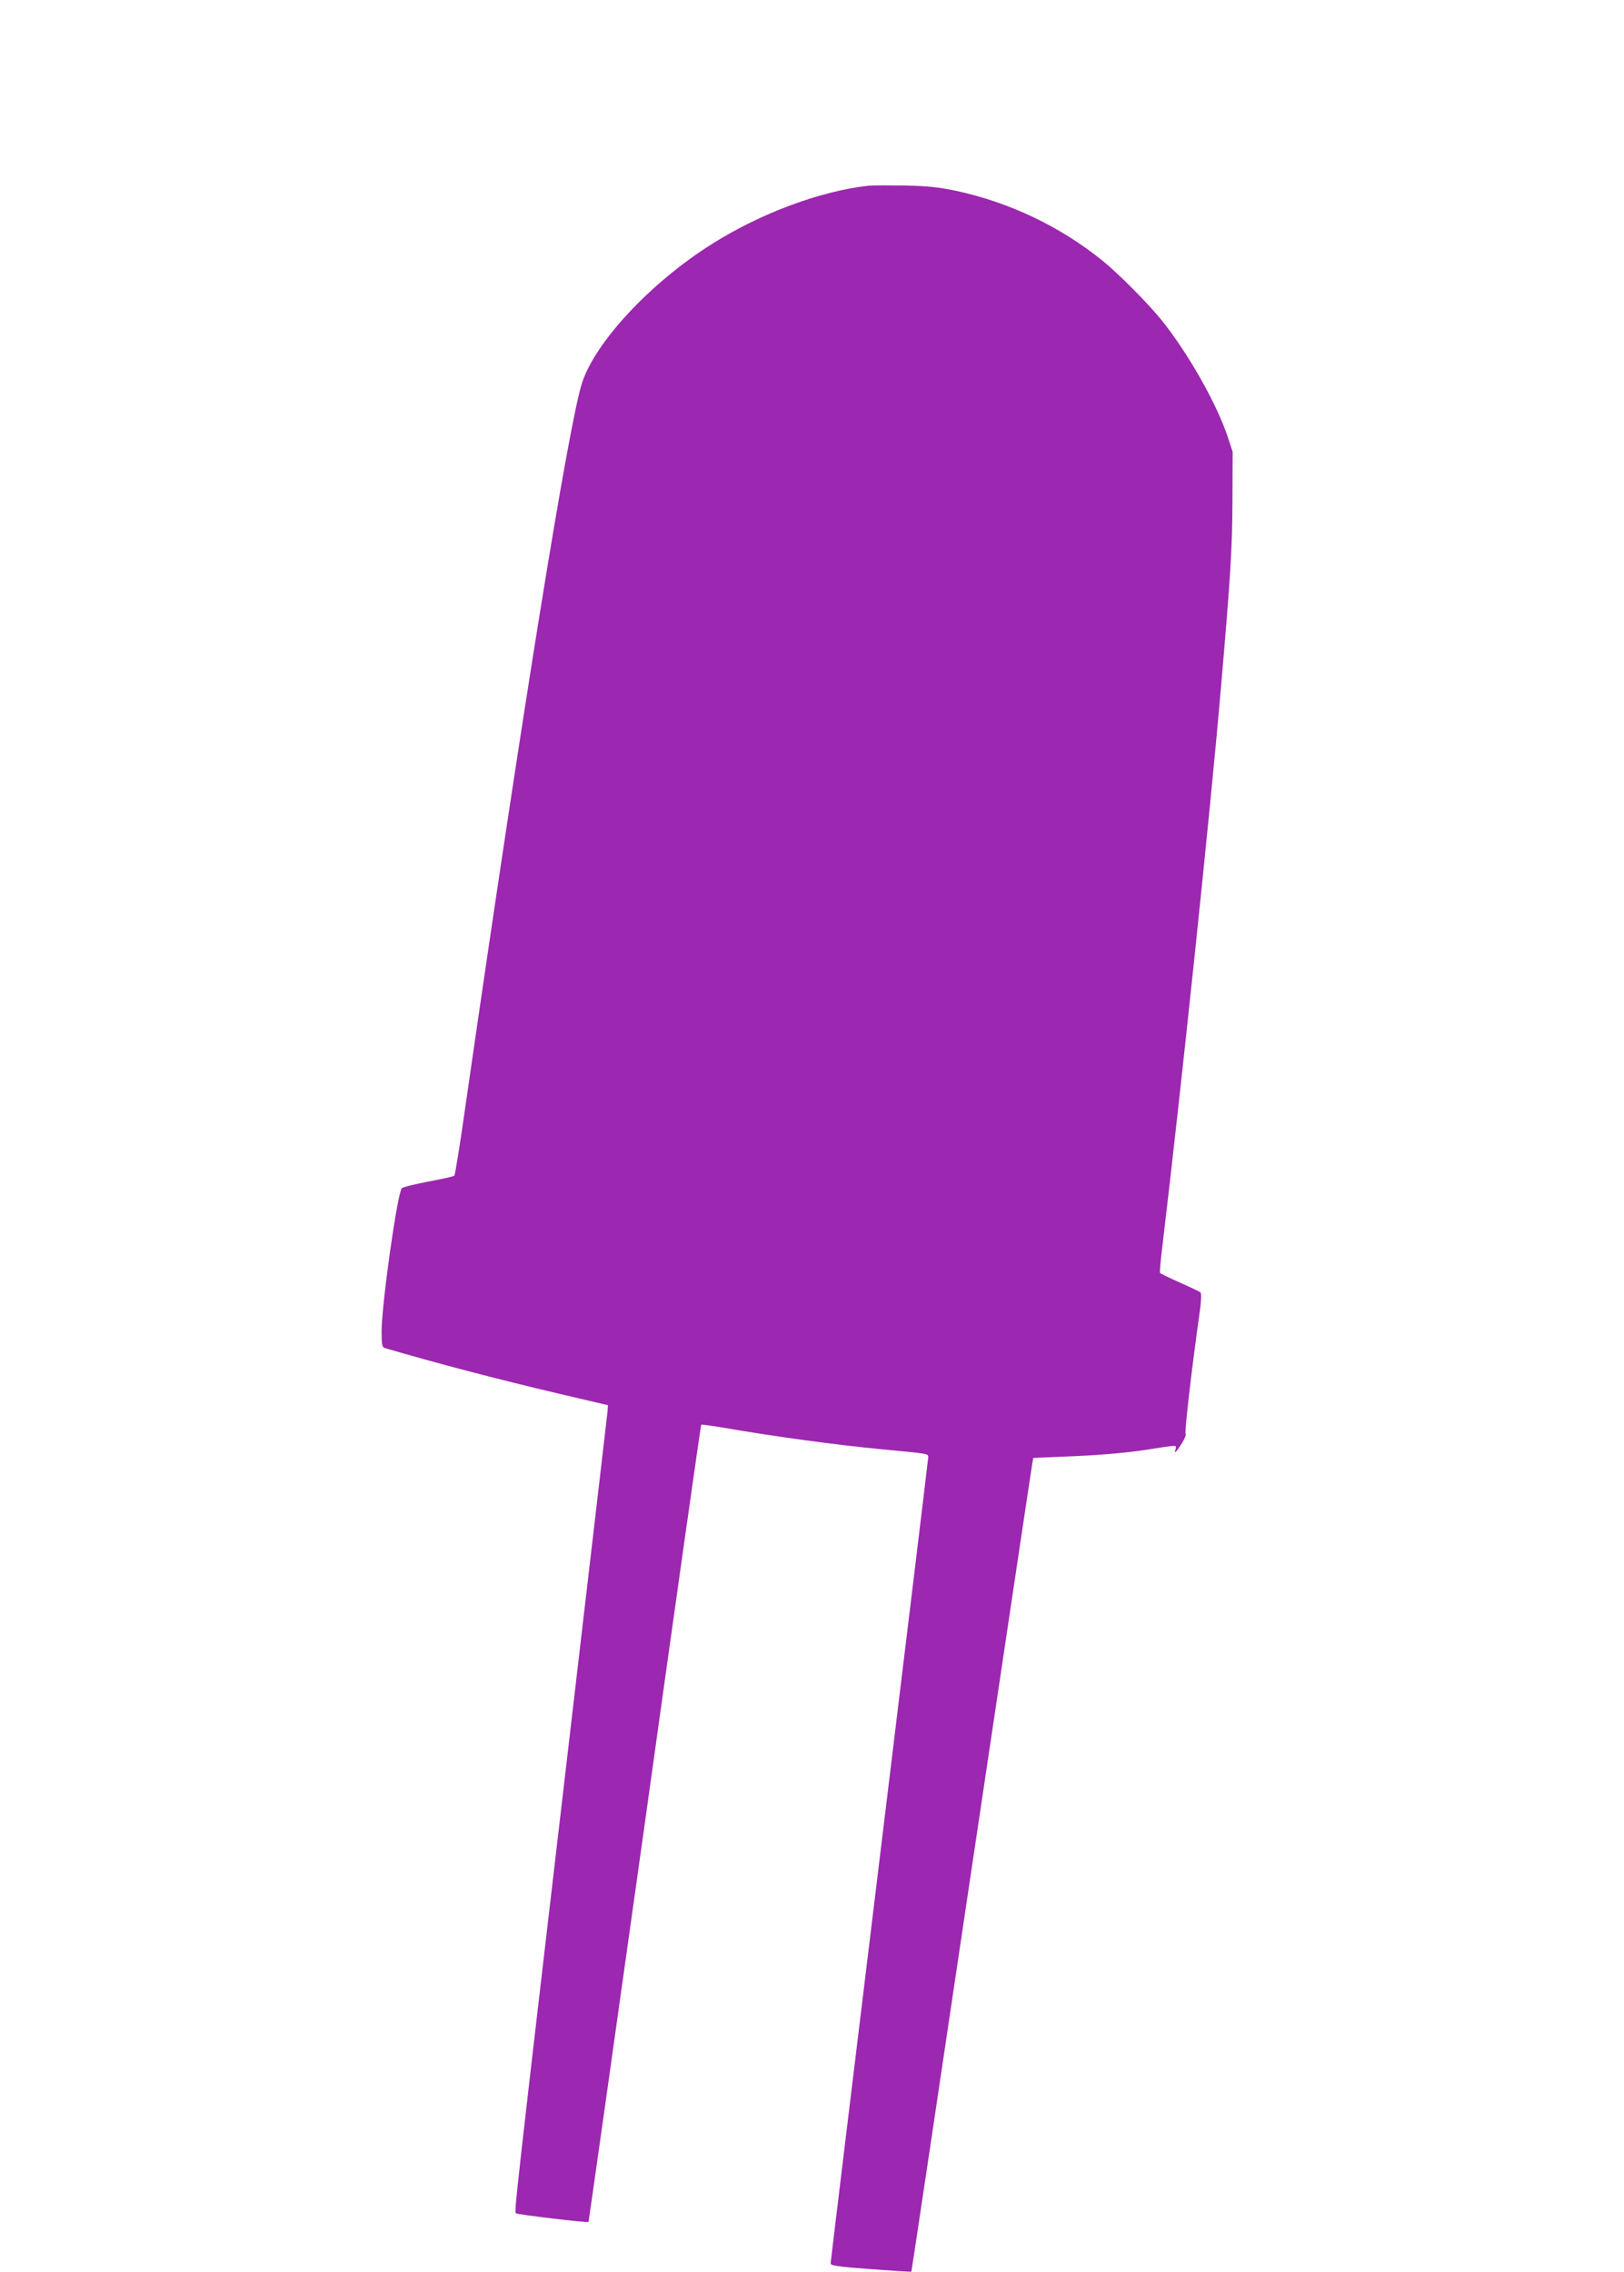
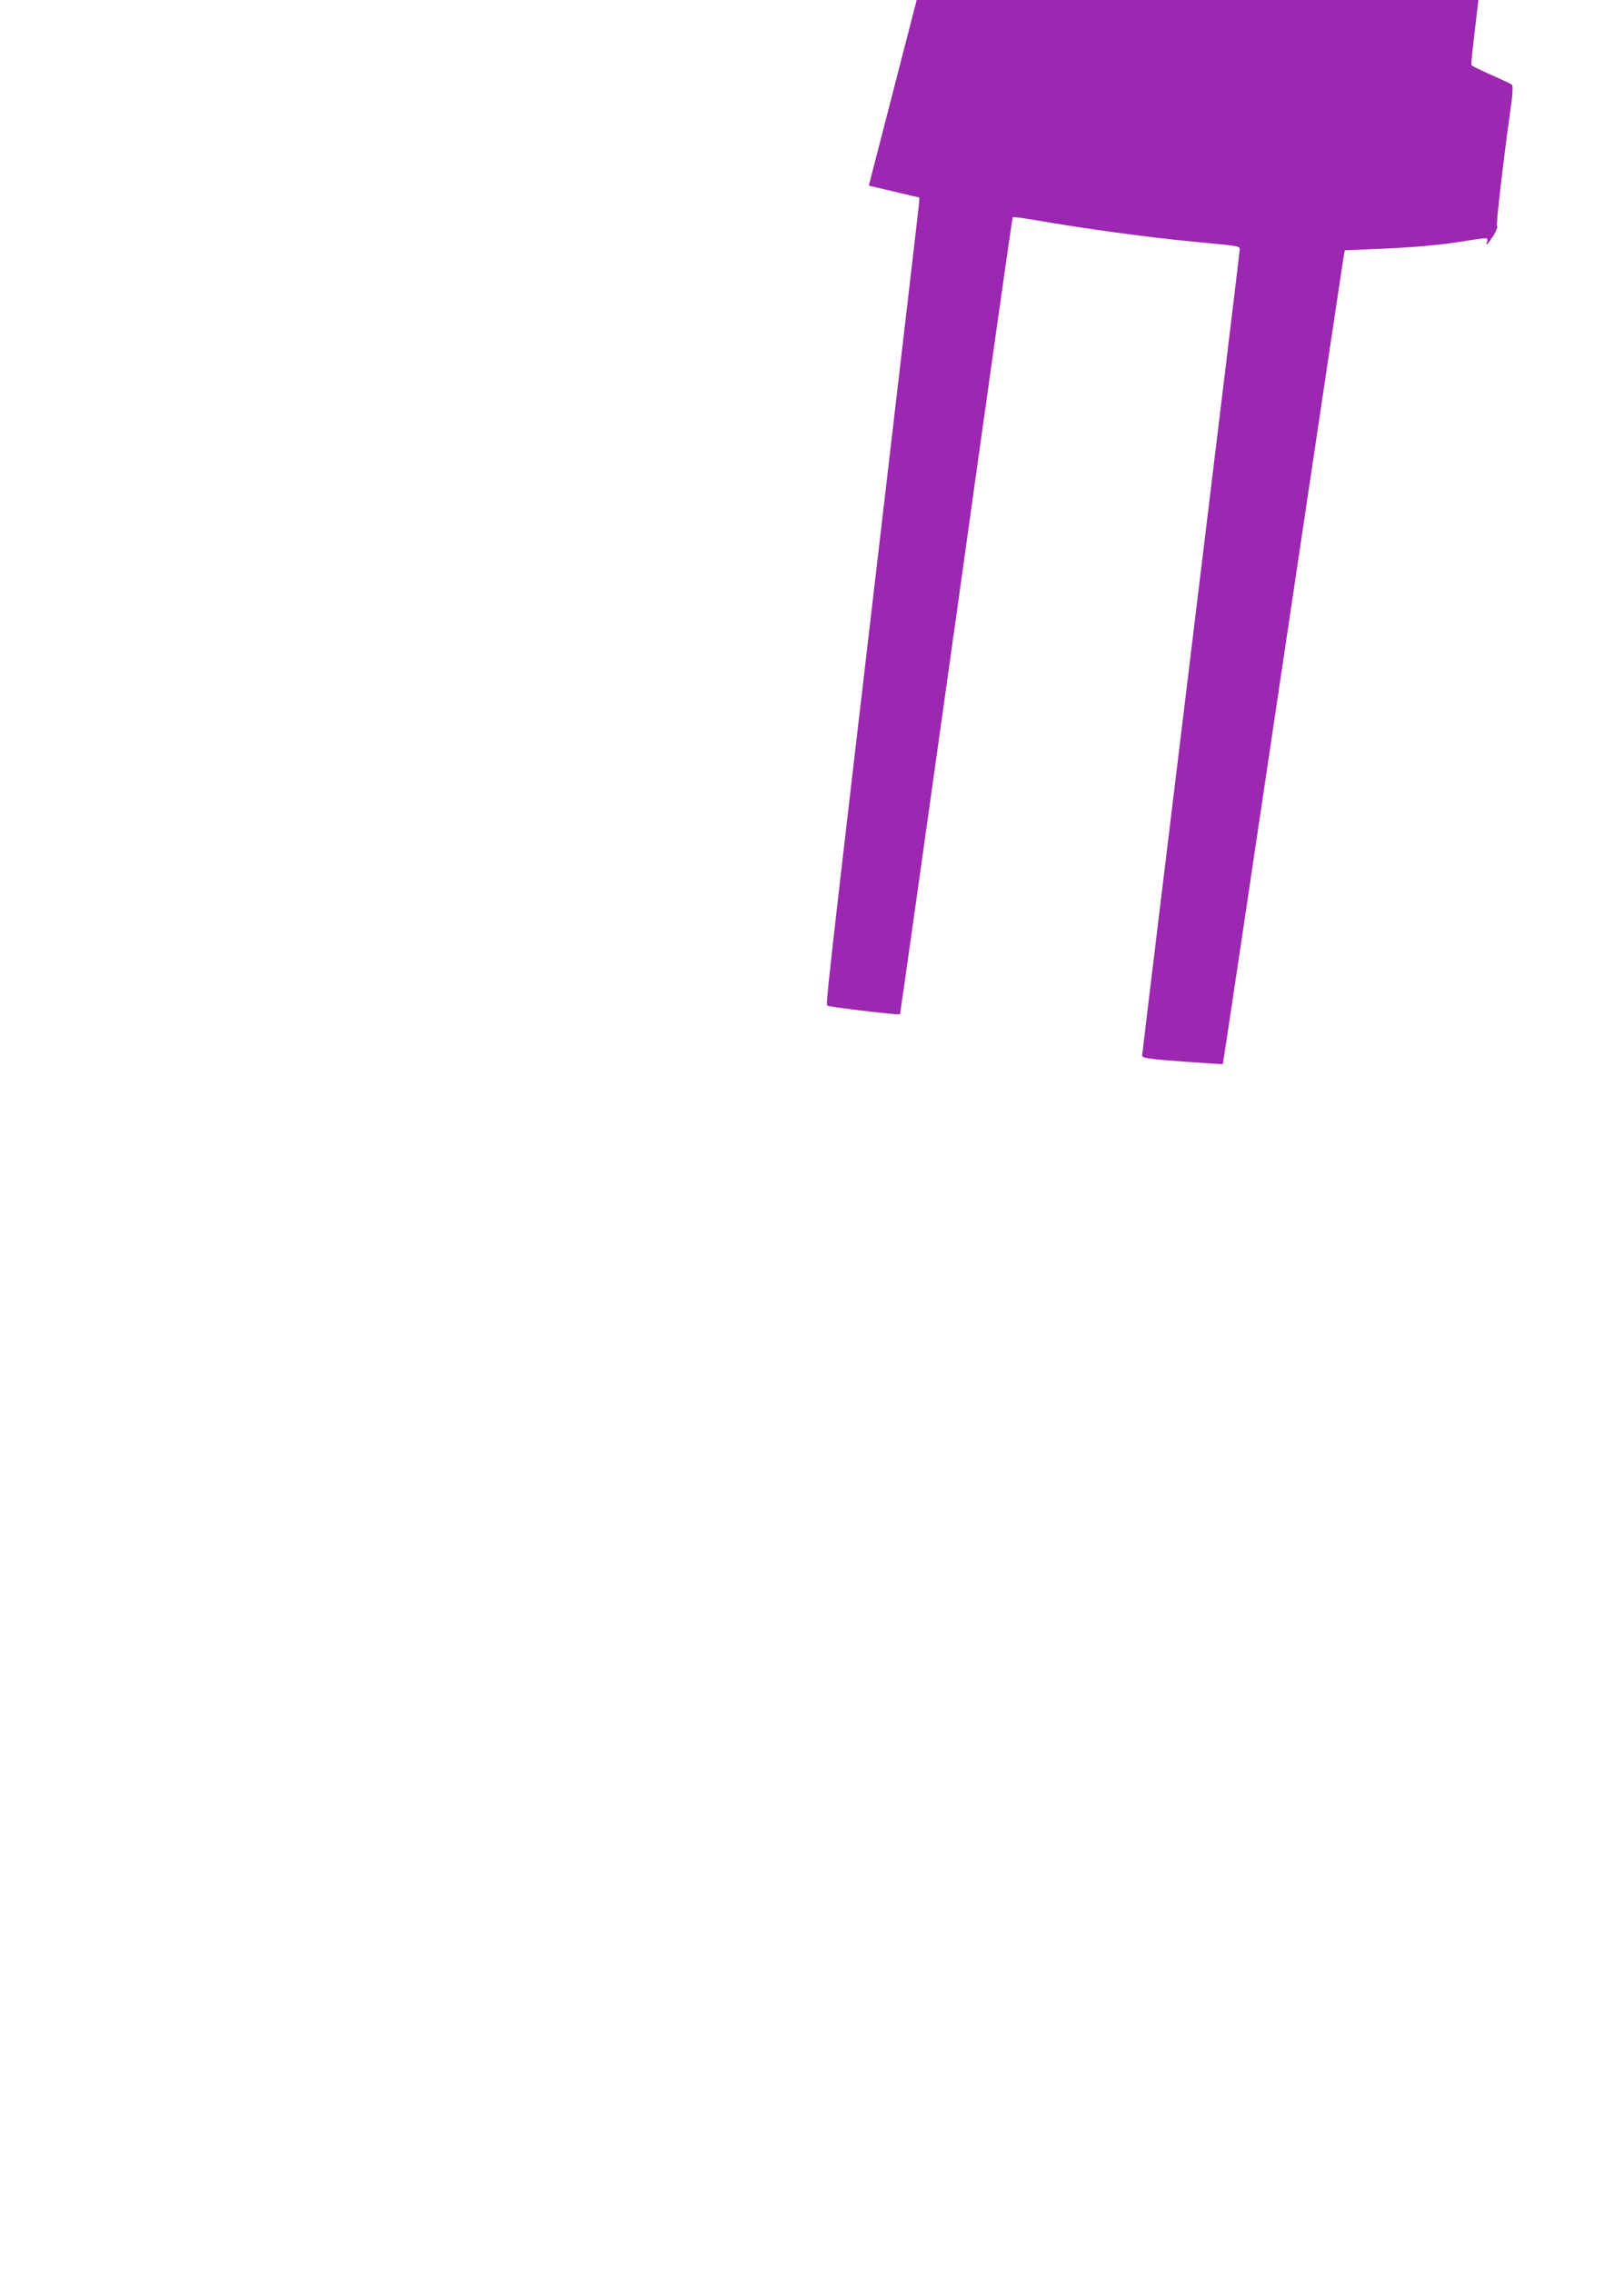
<svg xmlns="http://www.w3.org/2000/svg" version="1.0" width="915pt" height="1280pt" viewBox="0 0 915 1280" preserveAspectRatio="xMidYMid meet">
  <g transform="translate(0,1280) scale(0.1,-0.1)" fill="#9c27b0" stroke="none">
-     <path d="M4895 11754 c-269 -29 -609 -155 -883 -328 -345 -217 -655 -549 -732 -781 -76 -232 -341 -1876 -661 -4100 -28 -198 -55 -363 -59 -368 -3 -4 -69 -19 -146 -33 -76 -15 -144 -31 -150 -38 -25 -24 -114 -657 -114 -806 0 -76 3 -89 18 -94 288 -85 637 -176 972 -255 l285 -67 -2 -35 c-2 -19 -84 -725 -183 -1569 -355 -3036 -344 -2941 -331 -2949 11 -7 402 -54 407 -48 1 1 144 1011 317 2245 172 1233 315 2244 318 2246 2 2 54 -5 114 -15 301 -52 645 -99 910 -124 254 -24 255 -24 255 -43 0 -9 -124 -1032 -275 -2272 -151 -1240 -275 -2262 -275 -2270 0 -13 36 -19 227 -33 124 -9 227 -16 228 -14 1 1 154 1021 339 2267 186 1246 340 2277 343 2291 l5 26 166 7 c216 8 380 23 517 46 60 10 113 17 117 14 4 -3 5 -11 1 -19 -11 -31 6 -13 36 34 16 27 26 51 21 53 -8 2 34 365 82 706 6 49 7 86 2 91 -5 5 -58 30 -117 56 -59 26 -109 51 -111 54 -3 4 4 78 15 166 107 898 267 2417 328 3130 54 625 64 785 65 1060 l1 270 -28 85 c-63 188 -221 467 -371 655 -76 94 -244 264 -336 338 -240 193 -524 328 -828 393 -91 19 -154 26 -282 29 -91 1 -183 1 -205 -1z" />
+     <path d="M4895 11754 l285 -67 -2 -35 c-2 -19 -84 -725 -183 -1569 -355 -3036 -344 -2941 -331 -2949 11 -7 402 -54 407 -48 1 1 144 1011 317 2245 172 1233 315 2244 318 2246 2 2 54 -5 114 -15 301 -52 645 -99 910 -124 254 -24 255 -24 255 -43 0 -9 -124 -1032 -275 -2272 -151 -1240 -275 -2262 -275 -2270 0 -13 36 -19 227 -33 124 -9 227 -16 228 -14 1 1 154 1021 339 2267 186 1246 340 2277 343 2291 l5 26 166 7 c216 8 380 23 517 46 60 10 113 17 117 14 4 -3 5 -11 1 -19 -11 -31 6 -13 36 34 16 27 26 51 21 53 -8 2 34 365 82 706 6 49 7 86 2 91 -5 5 -58 30 -117 56 -59 26 -109 51 -111 54 -3 4 4 78 15 166 107 898 267 2417 328 3130 54 625 64 785 65 1060 l1 270 -28 85 c-63 188 -221 467 -371 655 -76 94 -244 264 -336 338 -240 193 -524 328 -828 393 -91 19 -154 26 -282 29 -91 1 -183 1 -205 -1z" />
  </g>
</svg>